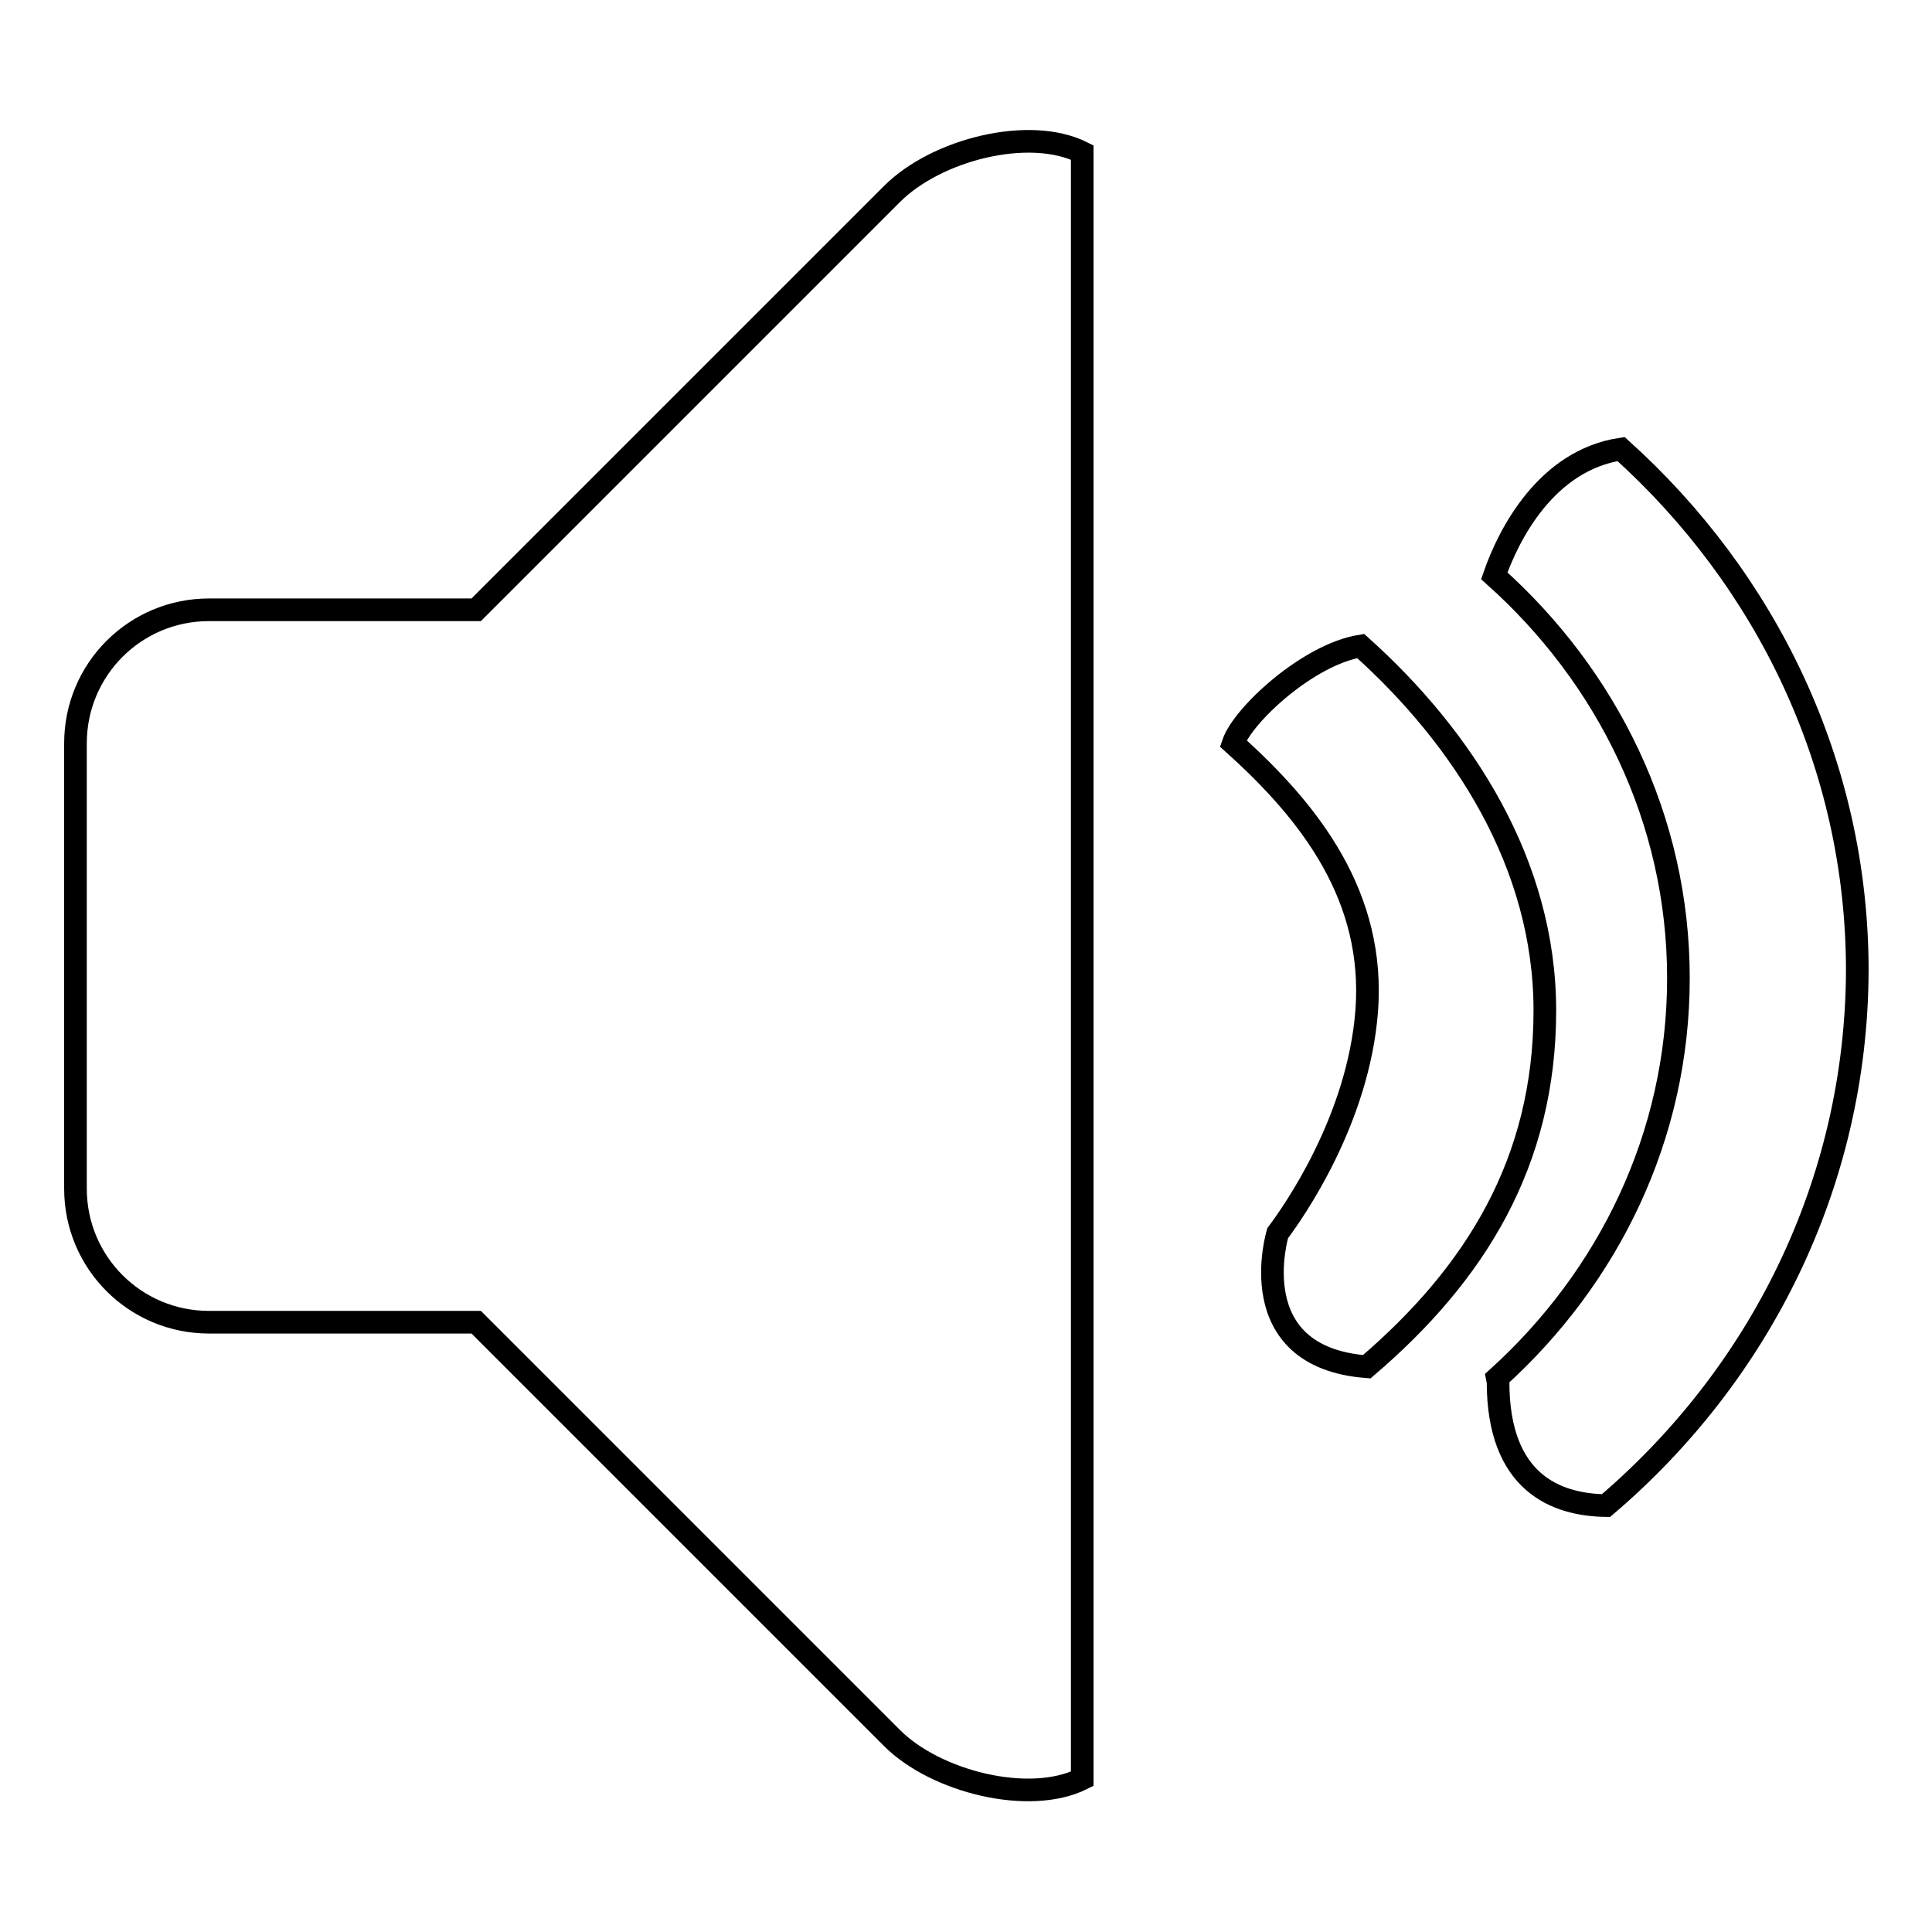
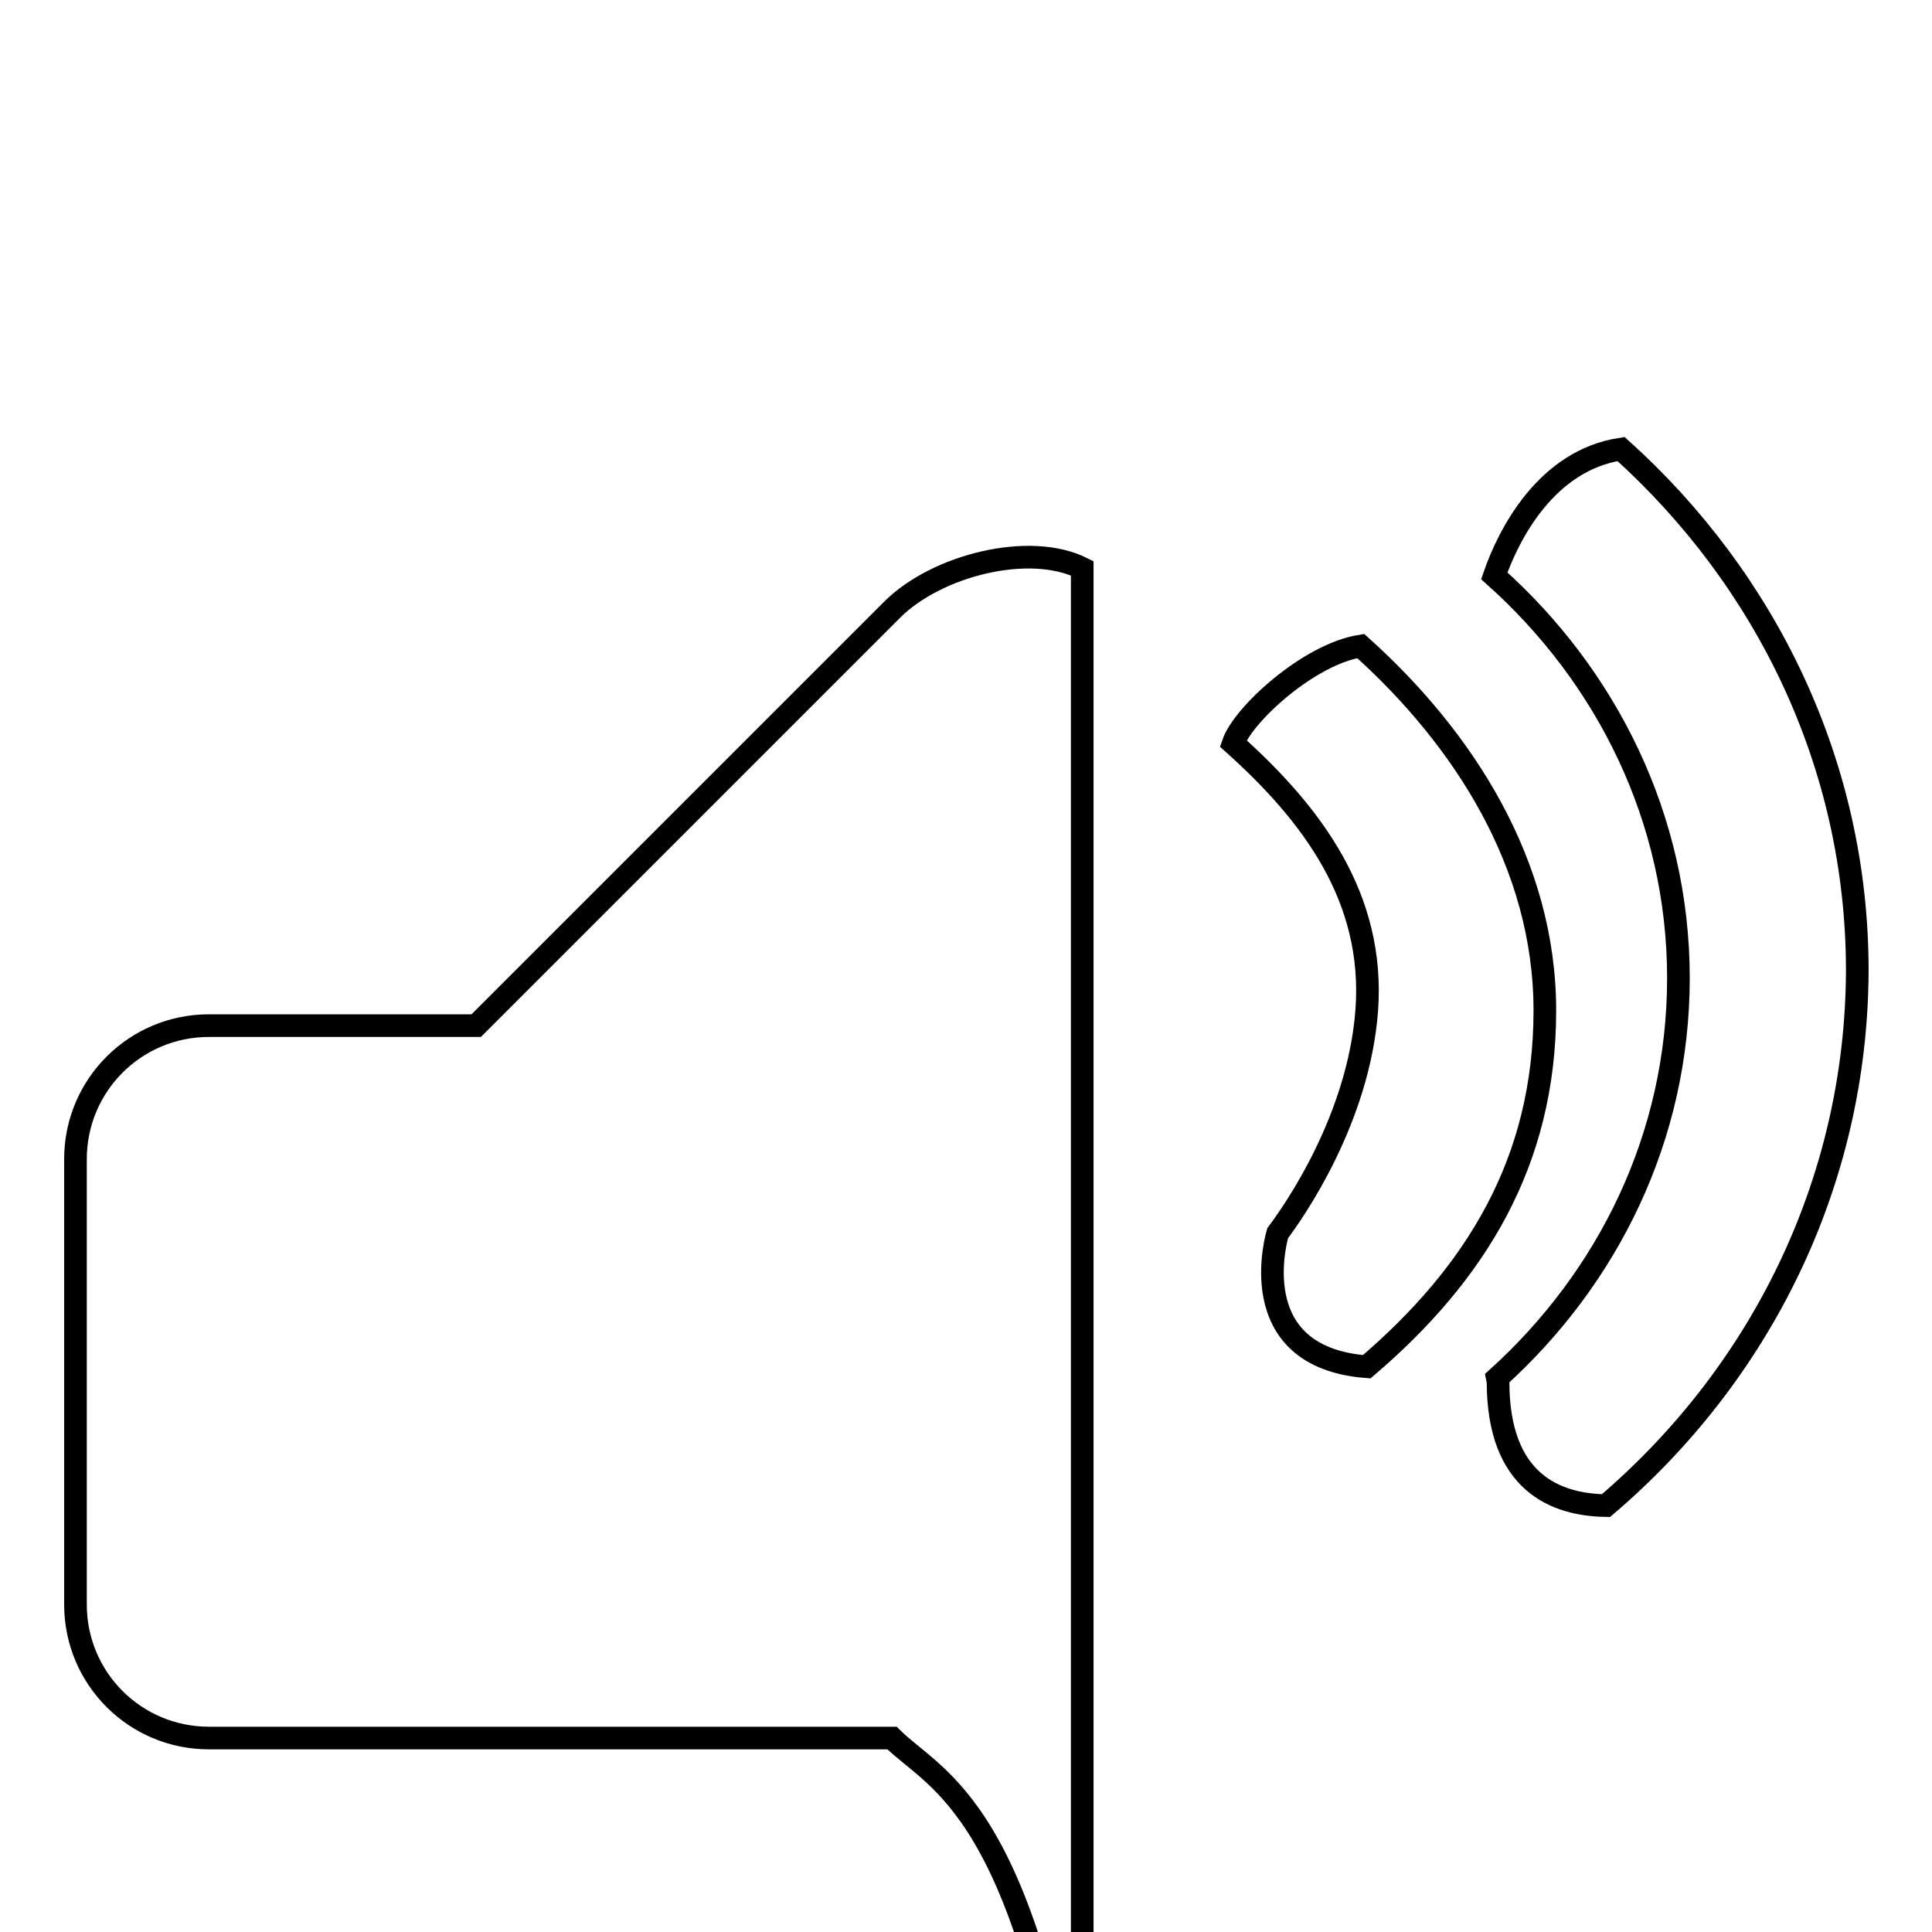
<svg xmlns="http://www.w3.org/2000/svg" version="1.1" x="0px" y="0px" viewBox="0 0 256 256" enable-background="new 0 0 256 256" xml:space="preserve">
  <g>
    <g>
-       <path stroke-width="3" fill-opacity="0" stroke="#000000" d="M212.8,199.5c-6.6-0.1-14.3-3-14.3-16.4l-0.1-0.5c14.7-13.3,24-32,24-53c0-21.1-9.5-40-24.4-53.3c1.9-5.5,6.9-15.3,16.8-16.8c19.2,17.3,31.3,41.8,31.3,69.1C246,156.9,233.1,182.2,212.8,199.5z M181.1,181.1c-16.8-1.3-11.8-17.7-11.8-17.7c2.1-2.8,10.7-15,11.8-29.5c1.1-14.9-7.2-26-17.7-35.4c1.3-3.8,10-11.8,16.9-12.9c13.6,12.2,24.4,28.9,24.4,48.3C204.7,154,195.5,168.8,181.1,181.1z M118.2,230.3l-55.1-55.1H27.7c-9.8,0-17.7-7.9-17.7-17.7v-59c0-9.8,7.9-17.7,17.7-17.7h35.4l55.1-55.1c5.9-5.9,18.2-9,25.2-5.5v215.5C136.4,239.2,124,236.1,118.2,230.3z" />
+       <path stroke-width="3" fill-opacity="0" stroke="#000000" d="M212.8,199.5c-6.6-0.1-14.3-3-14.3-16.4l-0.1-0.5c14.7-13.3,24-32,24-53c0-21.1-9.5-40-24.4-53.3c1.9-5.5,6.9-15.3,16.8-16.8c19.2,17.3,31.3,41.8,31.3,69.1C246,156.9,233.1,182.2,212.8,199.5z M181.1,181.1c-16.8-1.3-11.8-17.7-11.8-17.7c2.1-2.8,10.7-15,11.8-29.5c1.1-14.9-7.2-26-17.7-35.4c1.3-3.8,10-11.8,16.9-12.9c13.6,12.2,24.4,28.9,24.4,48.3C204.7,154,195.5,168.8,181.1,181.1z M118.2,230.3H27.7c-9.8,0-17.7-7.9-17.7-17.7v-59c0-9.8,7.9-17.7,17.7-17.7h35.4l55.1-55.1c5.9-5.9,18.2-9,25.2-5.5v215.5C136.4,239.2,124,236.1,118.2,230.3z" />
    </g>
  </g>
</svg>